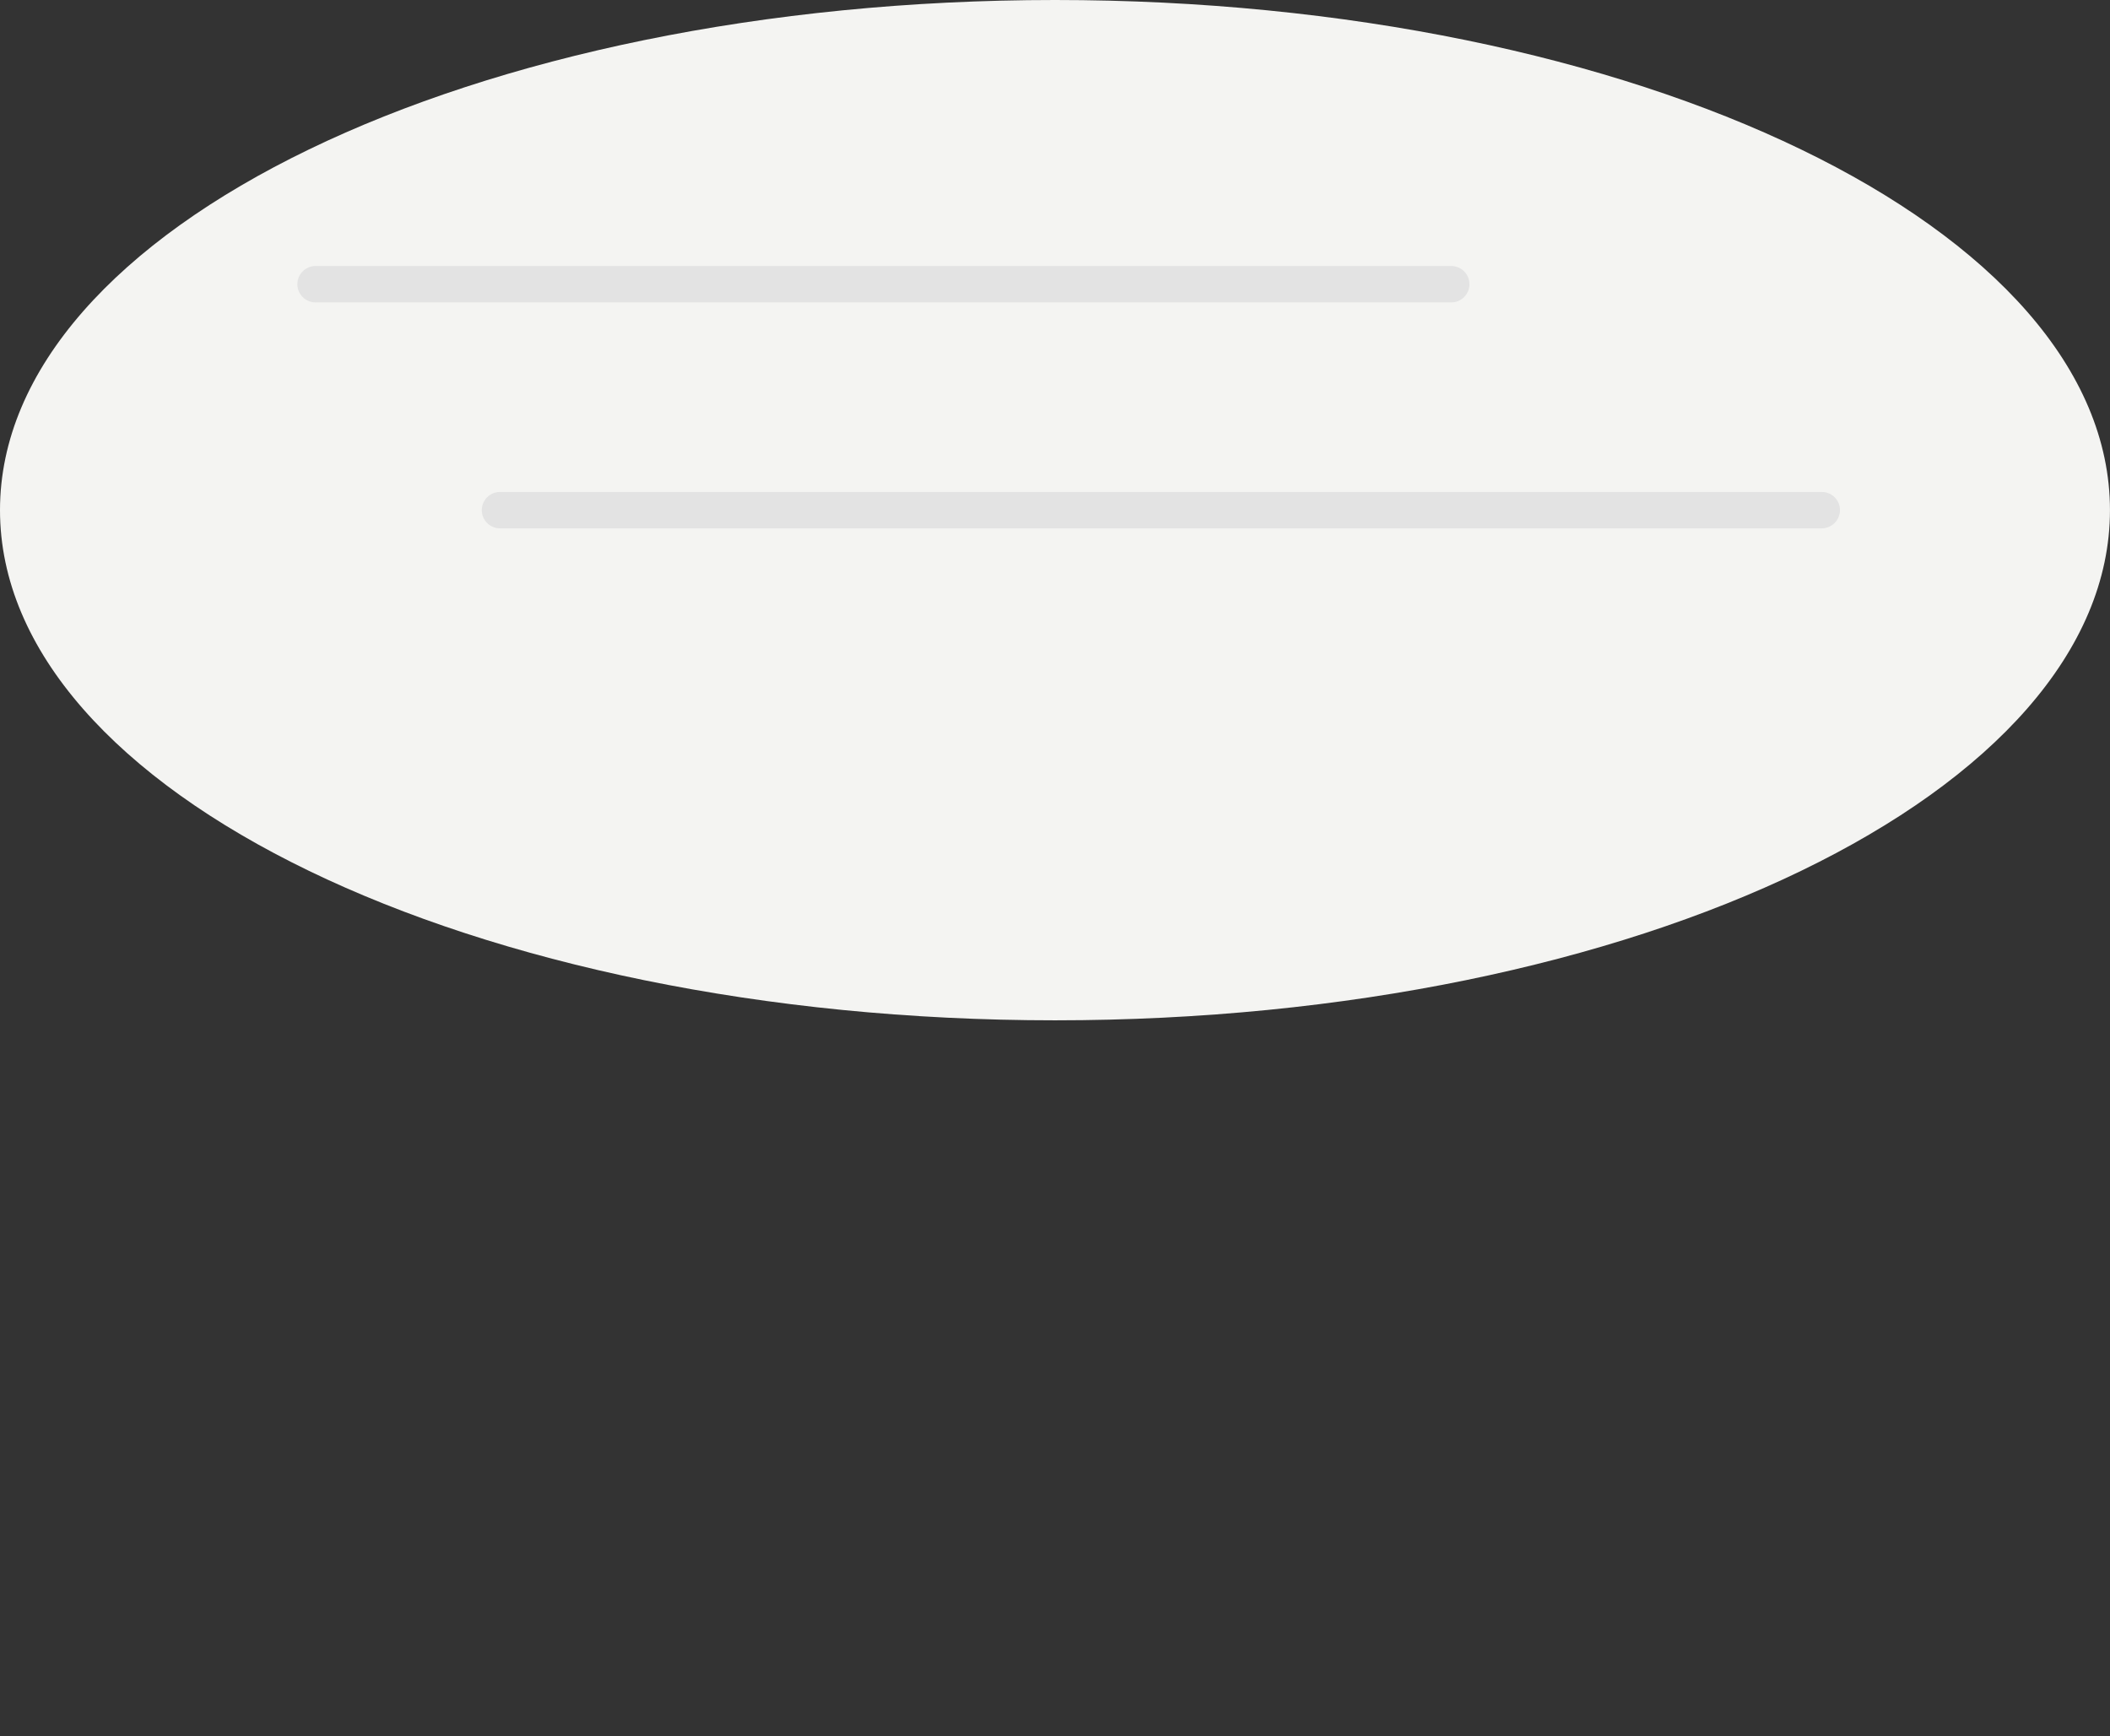
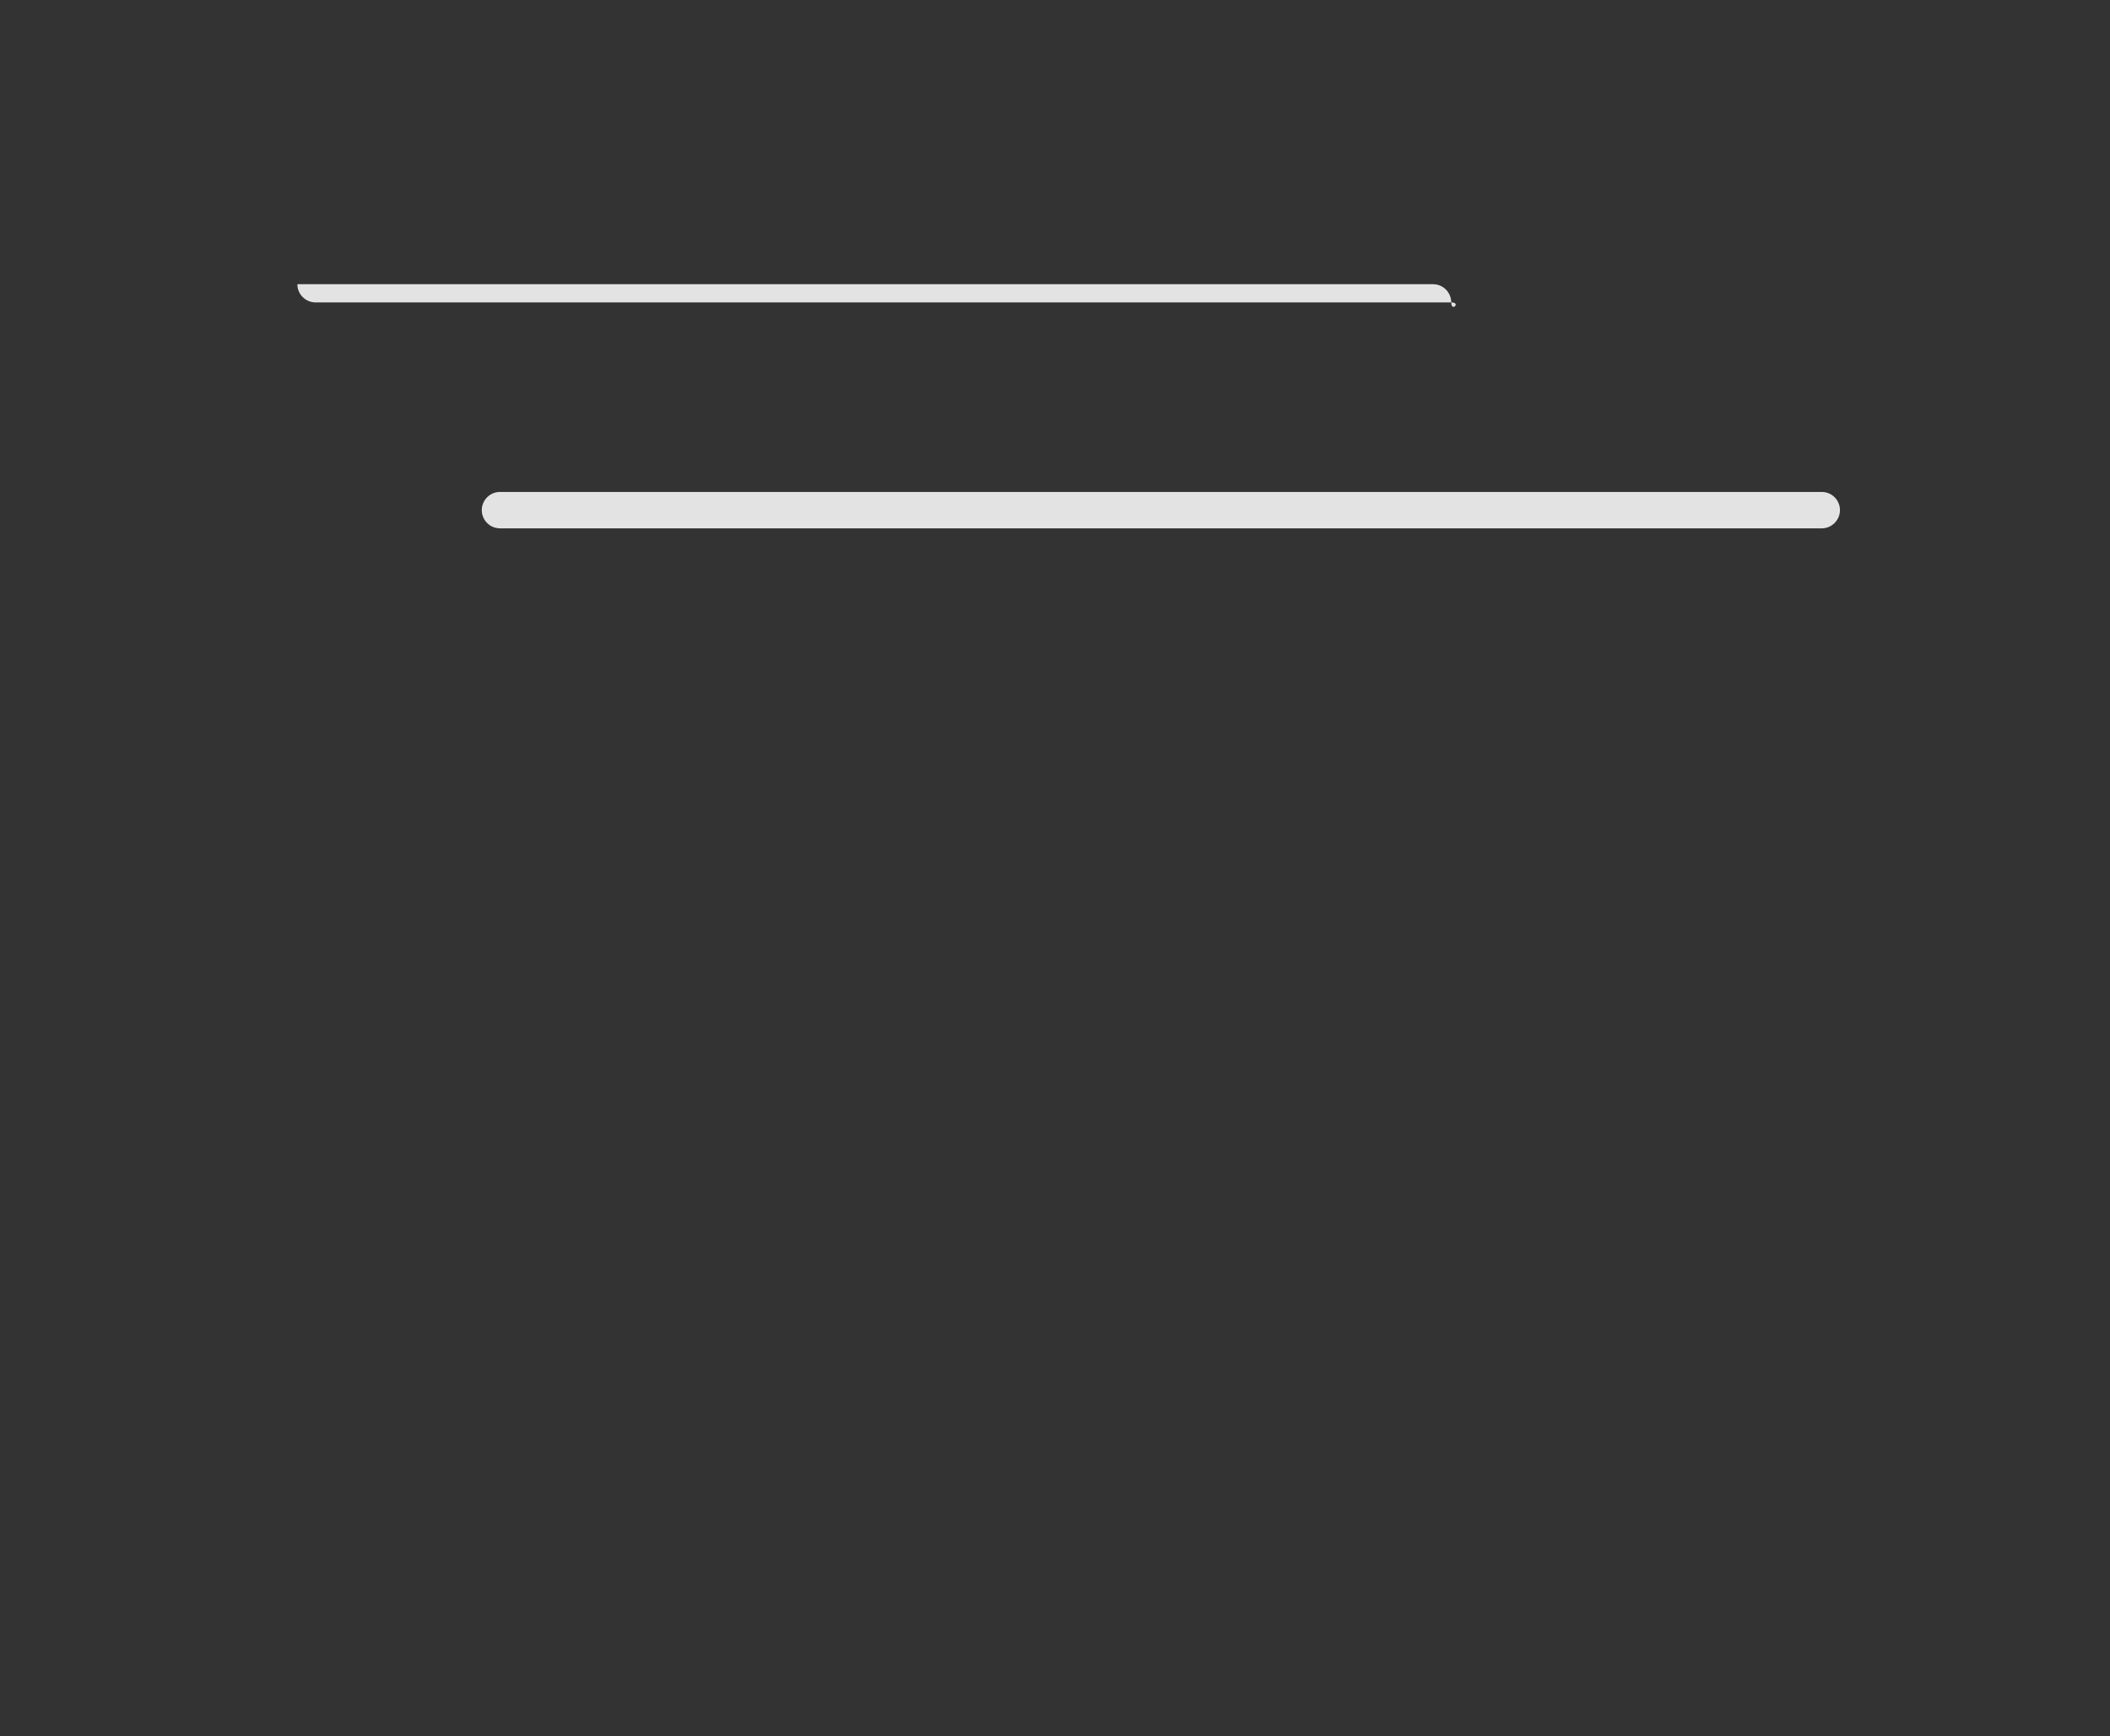
<svg xmlns="http://www.w3.org/2000/svg" version="1.1" id="Layer_1" x="0px" y="0px" width="57.964px" height="47.703px" viewBox="0 0 57.964 47.703" enable-background="new 0 0 57.964 47.703" xml:space="preserve">
  <rect x="0" y="0" width="57.964" height="47.703" fill="#333333" stroke="none" />
-   <path fill="#F4F4F2" d="M28.983,28.031c16.006,0,28.98-6.274,28.98-14.016C57.963,6.275,44.989,0,28.983,0  C12.975,0,0,6.275,0,14.015S12.975,28.031,28.983,28.031z" />
-   <path fill="#E3E3E3" d="M39.868,8.308H8.669c-0.277,0-0.5-0.225-0.5-0.5s0.225-0.5,0.5-0.5h31.198c0.277,0,0.5,0.225,0.5,0.5  S40.145,8.308,39.868,8.308z" />
+   <path fill="#E3E3E3" d="M39.868,8.308H8.669c-0.277,0-0.5-0.225-0.5-0.5h31.198c0.277,0,0.5,0.225,0.5,0.5  S40.145,8.308,39.868,8.308z" />
  <path fill="#E3E3E3" d="M50.045,14.515H13.735c-0.277,0-0.5-0.226-0.5-0.5c0-0.275,0.225-0.5,0.5-0.5h36.311  c0.277,0,0.5,0.225,0.5,0.5C50.545,14.29,50.321,14.515,50.045,14.515z" />
</svg>